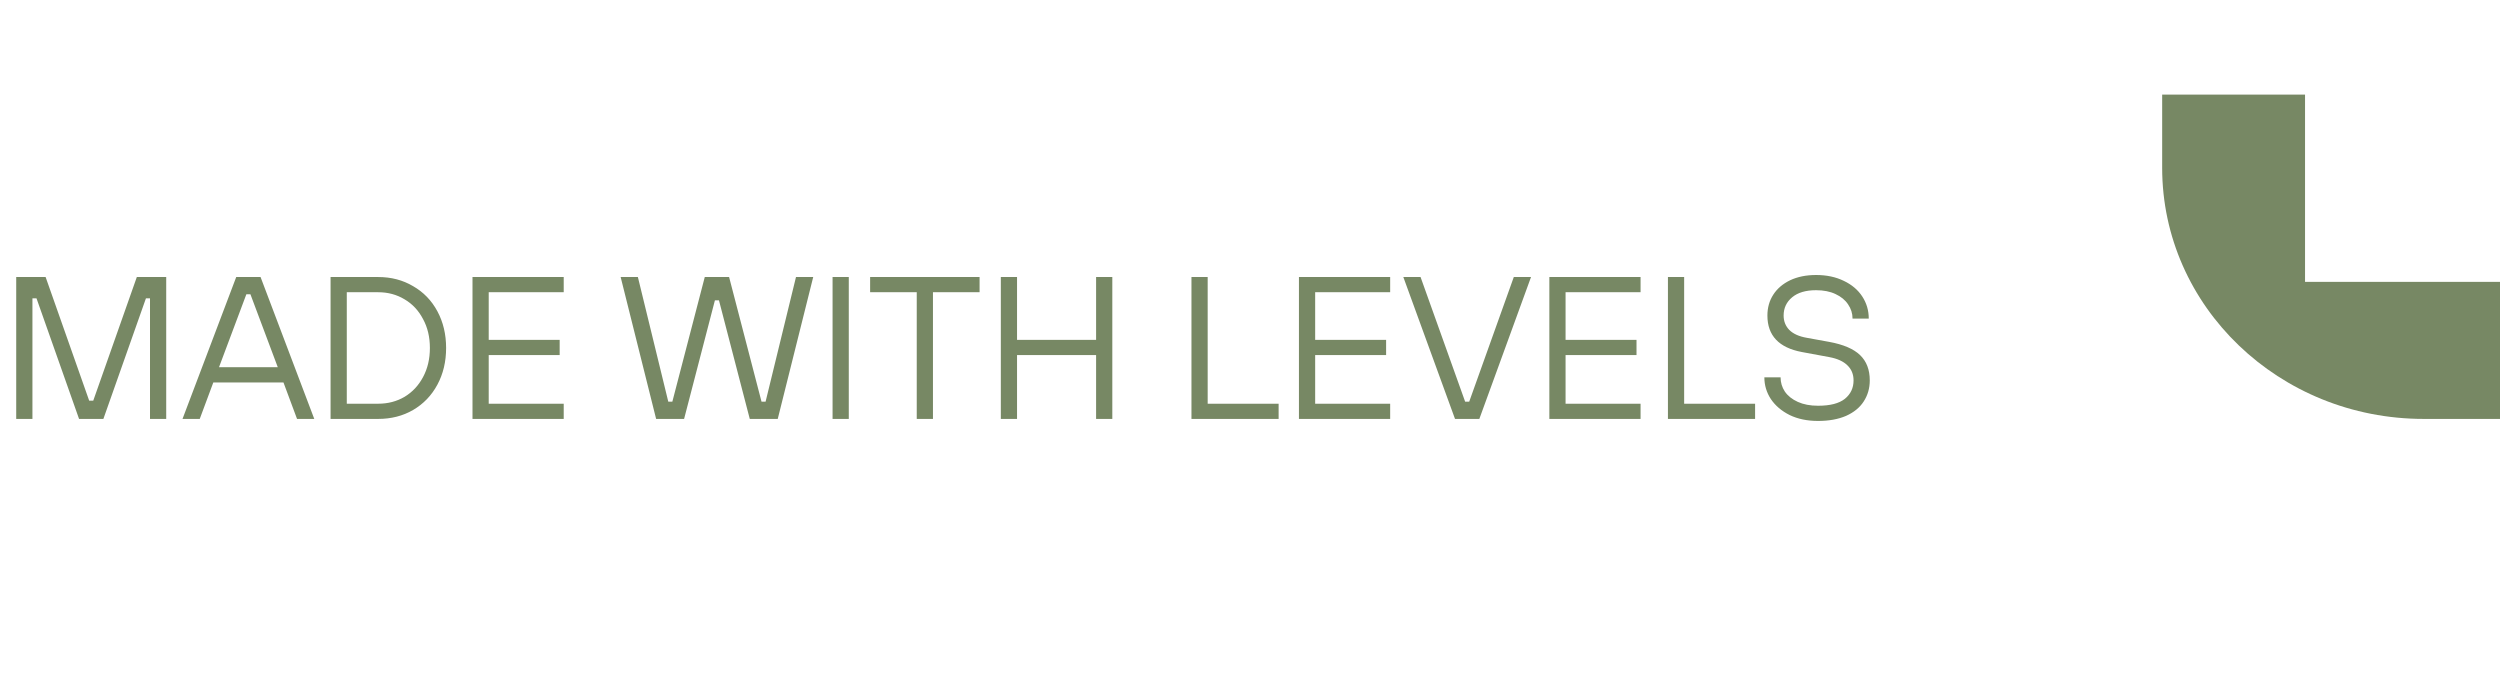
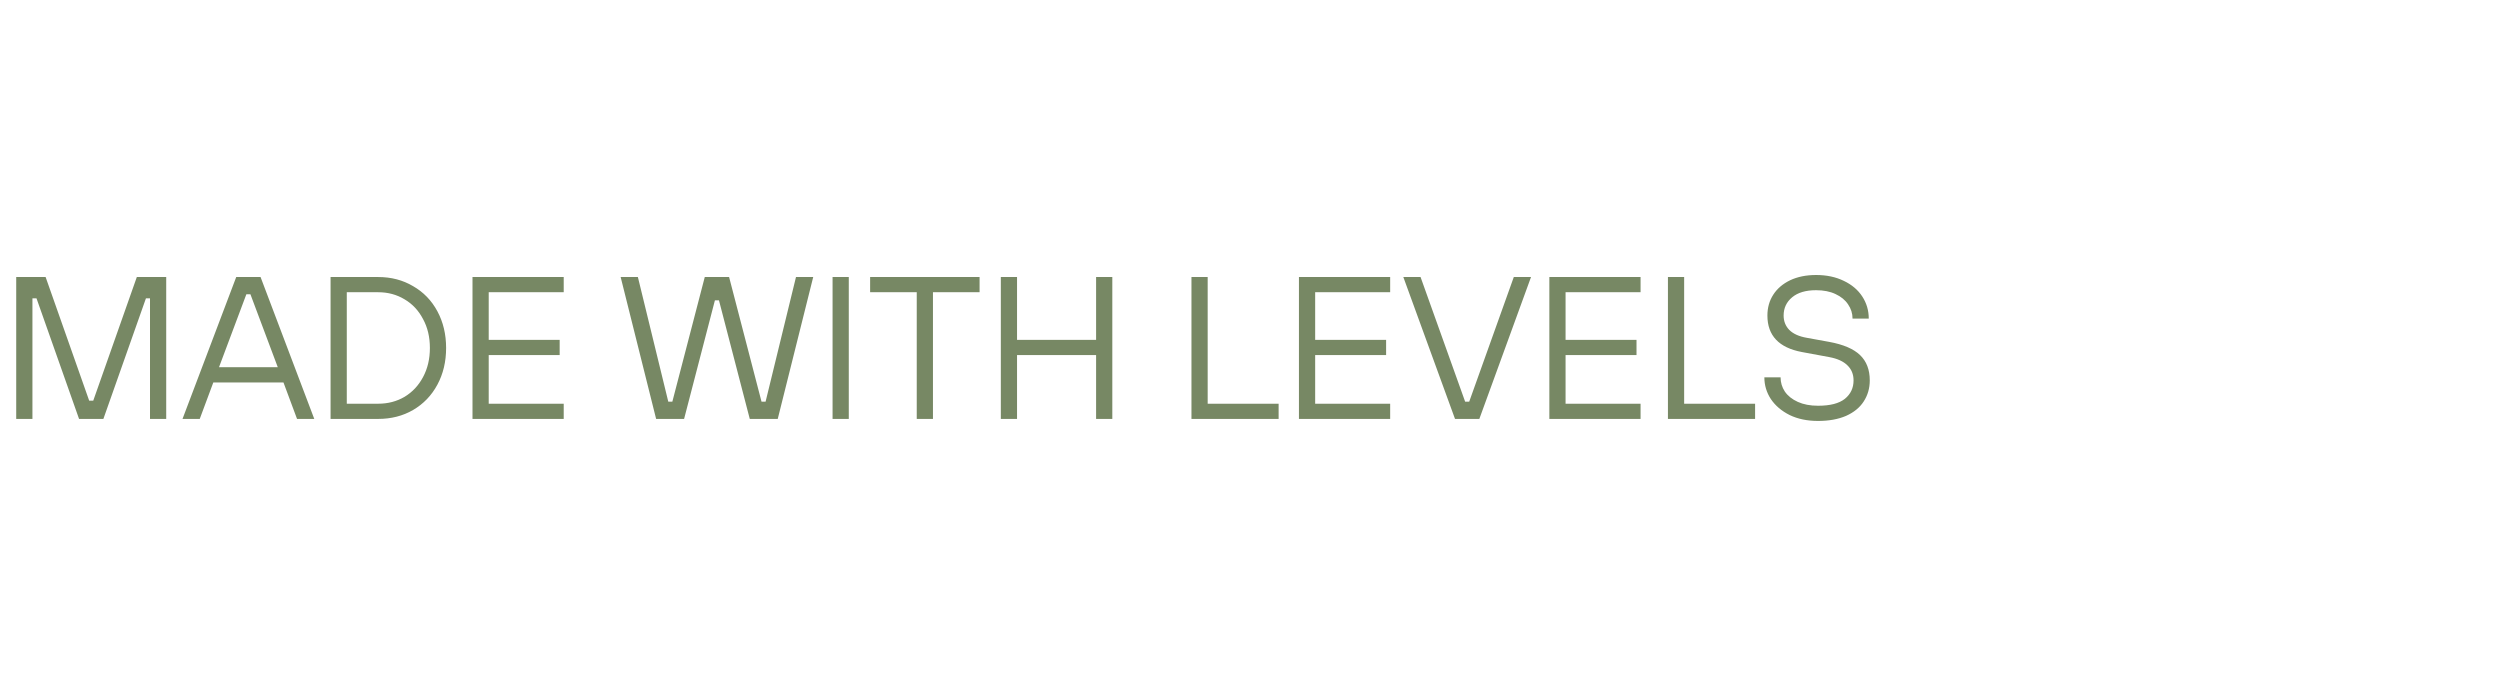
<svg xmlns="http://www.w3.org/2000/svg" width="185" height="50" viewBox="0 0 185 50" fill="none">
-   <path d="M2.4 31H1.2V20.5H3.375L6.6 29.65H6.9L10.125 20.5H12.3V31H11.1V22.075H10.8L7.65 31H5.85L2.7 22.075H2.4V31ZM23.256 31H21.981L20.976 28.3H15.786L14.781 31H13.506L17.481 20.5H19.281L23.256 31ZM18.231 21.775L16.206 27.175H20.556L18.531 21.775H18.231ZM24.462 31V20.5H27.987C28.947 20.5 29.807 20.725 30.567 21.175C31.337 21.615 31.937 22.235 32.367 23.035C32.797 23.835 33.012 24.74 33.012 25.75C33.012 26.76 32.797 27.665 32.367 28.465C31.937 29.265 31.337 29.89 30.567 30.34C29.807 30.78 28.947 31 27.987 31H24.462ZM27.987 29.875C28.707 29.875 29.357 29.705 29.937 29.365C30.517 29.015 30.972 28.53 31.302 27.91C31.642 27.28 31.812 26.56 31.812 25.75C31.812 24.94 31.642 24.225 31.302 23.605C30.972 22.975 30.517 22.49 29.937 22.15C29.357 21.8 28.707 21.625 27.987 21.625H25.662V29.875H27.987ZM41.715 31H34.965V20.5H41.715V21.625H36.165V25.15H41.415V26.275H36.165V29.875H41.715V31ZM50.623 31H48.553L45.928 20.5H47.203L49.453 29.725H49.753L52.153 20.5H53.953L56.353 29.725H56.653L58.903 20.5H60.178L57.553 31H55.483L53.203 22.225H52.903L50.623 31ZM62.81 31H61.61V20.5H62.81V31ZM69.039 31H67.839V21.625H64.389V20.5H72.489V21.625H69.039V31ZM75.261 31H74.061V20.5H75.261V25.15H81.111V20.5H82.311V31H81.111V26.275H75.261V31ZM94.618 31H88.168V20.5H89.368V29.875H94.618V31ZM102.872 31H96.122V20.5H102.872V21.625H97.322V25.15H102.572V26.275H97.322V29.875H102.872V31ZM109.471 31H107.671L103.846 20.5H105.121L108.421 29.725H108.721L112.021 20.5H113.296L109.471 31ZM121.402 31H114.652V20.5H121.402V21.625H115.852V25.15H121.102V26.275H115.852V29.875H121.402V31ZM129.877 31H123.427V20.5H124.627V29.875H129.877V31ZM134.538 31.15C133.738 31.15 133.038 31.005 132.438 30.715C131.838 30.415 131.373 30.02 131.043 29.53C130.723 29.04 130.563 28.505 130.563 27.925H131.763C131.763 28.305 131.868 28.655 132.078 28.975C132.298 29.295 132.618 29.55 133.038 29.74C133.458 29.93 133.958 30.025 134.538 30.025C135.428 30.025 136.088 29.855 136.518 29.515C136.948 29.165 137.163 28.71 137.163 28.15C137.163 27.7 137.013 27.33 136.713 27.04C136.413 26.74 135.963 26.535 135.363 26.425L133.338 26.05C131.638 25.73 130.788 24.83 130.788 23.35C130.788 22.77 130.933 22.255 131.223 21.805C131.513 21.355 131.928 21 132.468 20.74C133.018 20.48 133.658 20.35 134.388 20.35C135.168 20.35 135.853 20.495 136.443 20.785C137.033 21.065 137.488 21.45 137.808 21.94C138.128 22.43 138.288 22.975 138.288 23.575H137.088C137.088 23.195 136.978 22.845 136.758 22.525C136.548 22.205 136.238 21.95 135.828 21.76C135.428 21.57 134.948 21.475 134.388 21.475C133.628 21.475 133.038 21.65 132.618 22C132.198 22.35 131.988 22.8 131.988 23.35C131.988 23.77 132.128 24.125 132.408 24.415C132.698 24.705 133.133 24.9 133.713 25L135.363 25.3C136.403 25.49 137.163 25.815 137.643 26.275C138.123 26.735 138.363 27.36 138.363 28.15C138.363 28.73 138.213 29.25 137.913 29.71C137.623 30.16 137.188 30.515 136.608 30.775C136.028 31.025 135.338 31.15 134.538 31.15Z" fill="#778864" />
-   <path d="M170.573 20.86V7H160V12.419C160 22.681 168.666 31 179.355 31H185V20.86L170.573 20.86Z" fill="#778864" />
+   <path d="M2.4 31H1.2V20.5H3.375L6.6 29.65H6.9L10.125 20.5H12.3V31H11.1V22.075H10.8L7.65 31H5.85L2.7 22.075H2.4V31ZM23.256 31H21.981L20.976 28.3H15.786L14.781 31H13.506L17.481 20.5H19.281L23.256 31ZM18.231 21.775L16.206 27.175H20.556L18.531 21.775H18.231ZM24.462 31V20.5H27.987C28.947 20.5 29.807 20.725 30.567 21.175C31.337 21.615 31.937 22.235 32.367 23.035C32.797 23.835 33.012 24.74 33.012 25.75C33.012 26.76 32.797 27.665 32.367 28.465C31.937 29.265 31.337 29.89 30.567 30.34C29.807 30.78 28.947 31 27.987 31H24.462ZM27.987 29.875C28.707 29.875 29.357 29.705 29.937 29.365C30.517 29.015 30.972 28.53 31.302 27.91C31.642 27.28 31.812 26.56 31.812 25.75C31.812 24.94 31.642 24.225 31.302 23.605C30.972 22.975 30.517 22.49 29.937 22.15C29.357 21.8 28.707 21.625 27.987 21.625H25.662V29.875H27.987ZM41.715 31H34.965V20.5H41.715V21.625H36.165V25.15H41.415V26.275H36.165V29.875H41.715V31ZM50.623 31H48.553L45.928 20.5H47.203L49.453 29.725H49.753L52.153 20.5H53.953L56.353 29.725H56.653L58.903 20.5H60.178L57.553 31H55.483L53.203 22.225H52.903L50.623 31ZM62.81 31H61.61V20.5H62.81V31ZM69.039 31H67.839V21.625H64.389V20.5H72.489V21.625H69.039V31ZM75.261 31H74.061V20.5H75.261V25.15H81.111V20.5H82.311V31H81.111V26.275H75.261V31ZM94.618 31H88.168V20.5H89.368V29.875H94.618ZM102.872 31H96.122V20.5H102.872V21.625H97.322V25.15H102.572V26.275H97.322V29.875H102.872V31ZM109.471 31H107.671L103.846 20.5H105.121L108.421 29.725H108.721L112.021 20.5H113.296L109.471 31ZM121.402 31H114.652V20.5H121.402V21.625H115.852V25.15H121.102V26.275H115.852V29.875H121.402V31ZM129.877 31H123.427V20.5H124.627V29.875H129.877V31ZM134.538 31.15C133.738 31.15 133.038 31.005 132.438 30.715C131.838 30.415 131.373 30.02 131.043 29.53C130.723 29.04 130.563 28.505 130.563 27.925H131.763C131.763 28.305 131.868 28.655 132.078 28.975C132.298 29.295 132.618 29.55 133.038 29.74C133.458 29.93 133.958 30.025 134.538 30.025C135.428 30.025 136.088 29.855 136.518 29.515C136.948 29.165 137.163 28.71 137.163 28.15C137.163 27.7 137.013 27.33 136.713 27.04C136.413 26.74 135.963 26.535 135.363 26.425L133.338 26.05C131.638 25.73 130.788 24.83 130.788 23.35C130.788 22.77 130.933 22.255 131.223 21.805C131.513 21.355 131.928 21 132.468 20.74C133.018 20.48 133.658 20.35 134.388 20.35C135.168 20.35 135.853 20.495 136.443 20.785C137.033 21.065 137.488 21.45 137.808 21.94C138.128 22.43 138.288 22.975 138.288 23.575H137.088C137.088 23.195 136.978 22.845 136.758 22.525C136.548 22.205 136.238 21.95 135.828 21.76C135.428 21.57 134.948 21.475 134.388 21.475C133.628 21.475 133.038 21.65 132.618 22C132.198 22.35 131.988 22.8 131.988 23.35C131.988 23.77 132.128 24.125 132.408 24.415C132.698 24.705 133.133 24.9 133.713 25L135.363 25.3C136.403 25.49 137.163 25.815 137.643 26.275C138.123 26.735 138.363 27.36 138.363 28.15C138.363 28.73 138.213 29.25 137.913 29.71C137.623 30.16 137.188 30.515 136.608 30.775C136.028 31.025 135.338 31.15 134.538 31.15Z" fill="#778864" />
</svg>